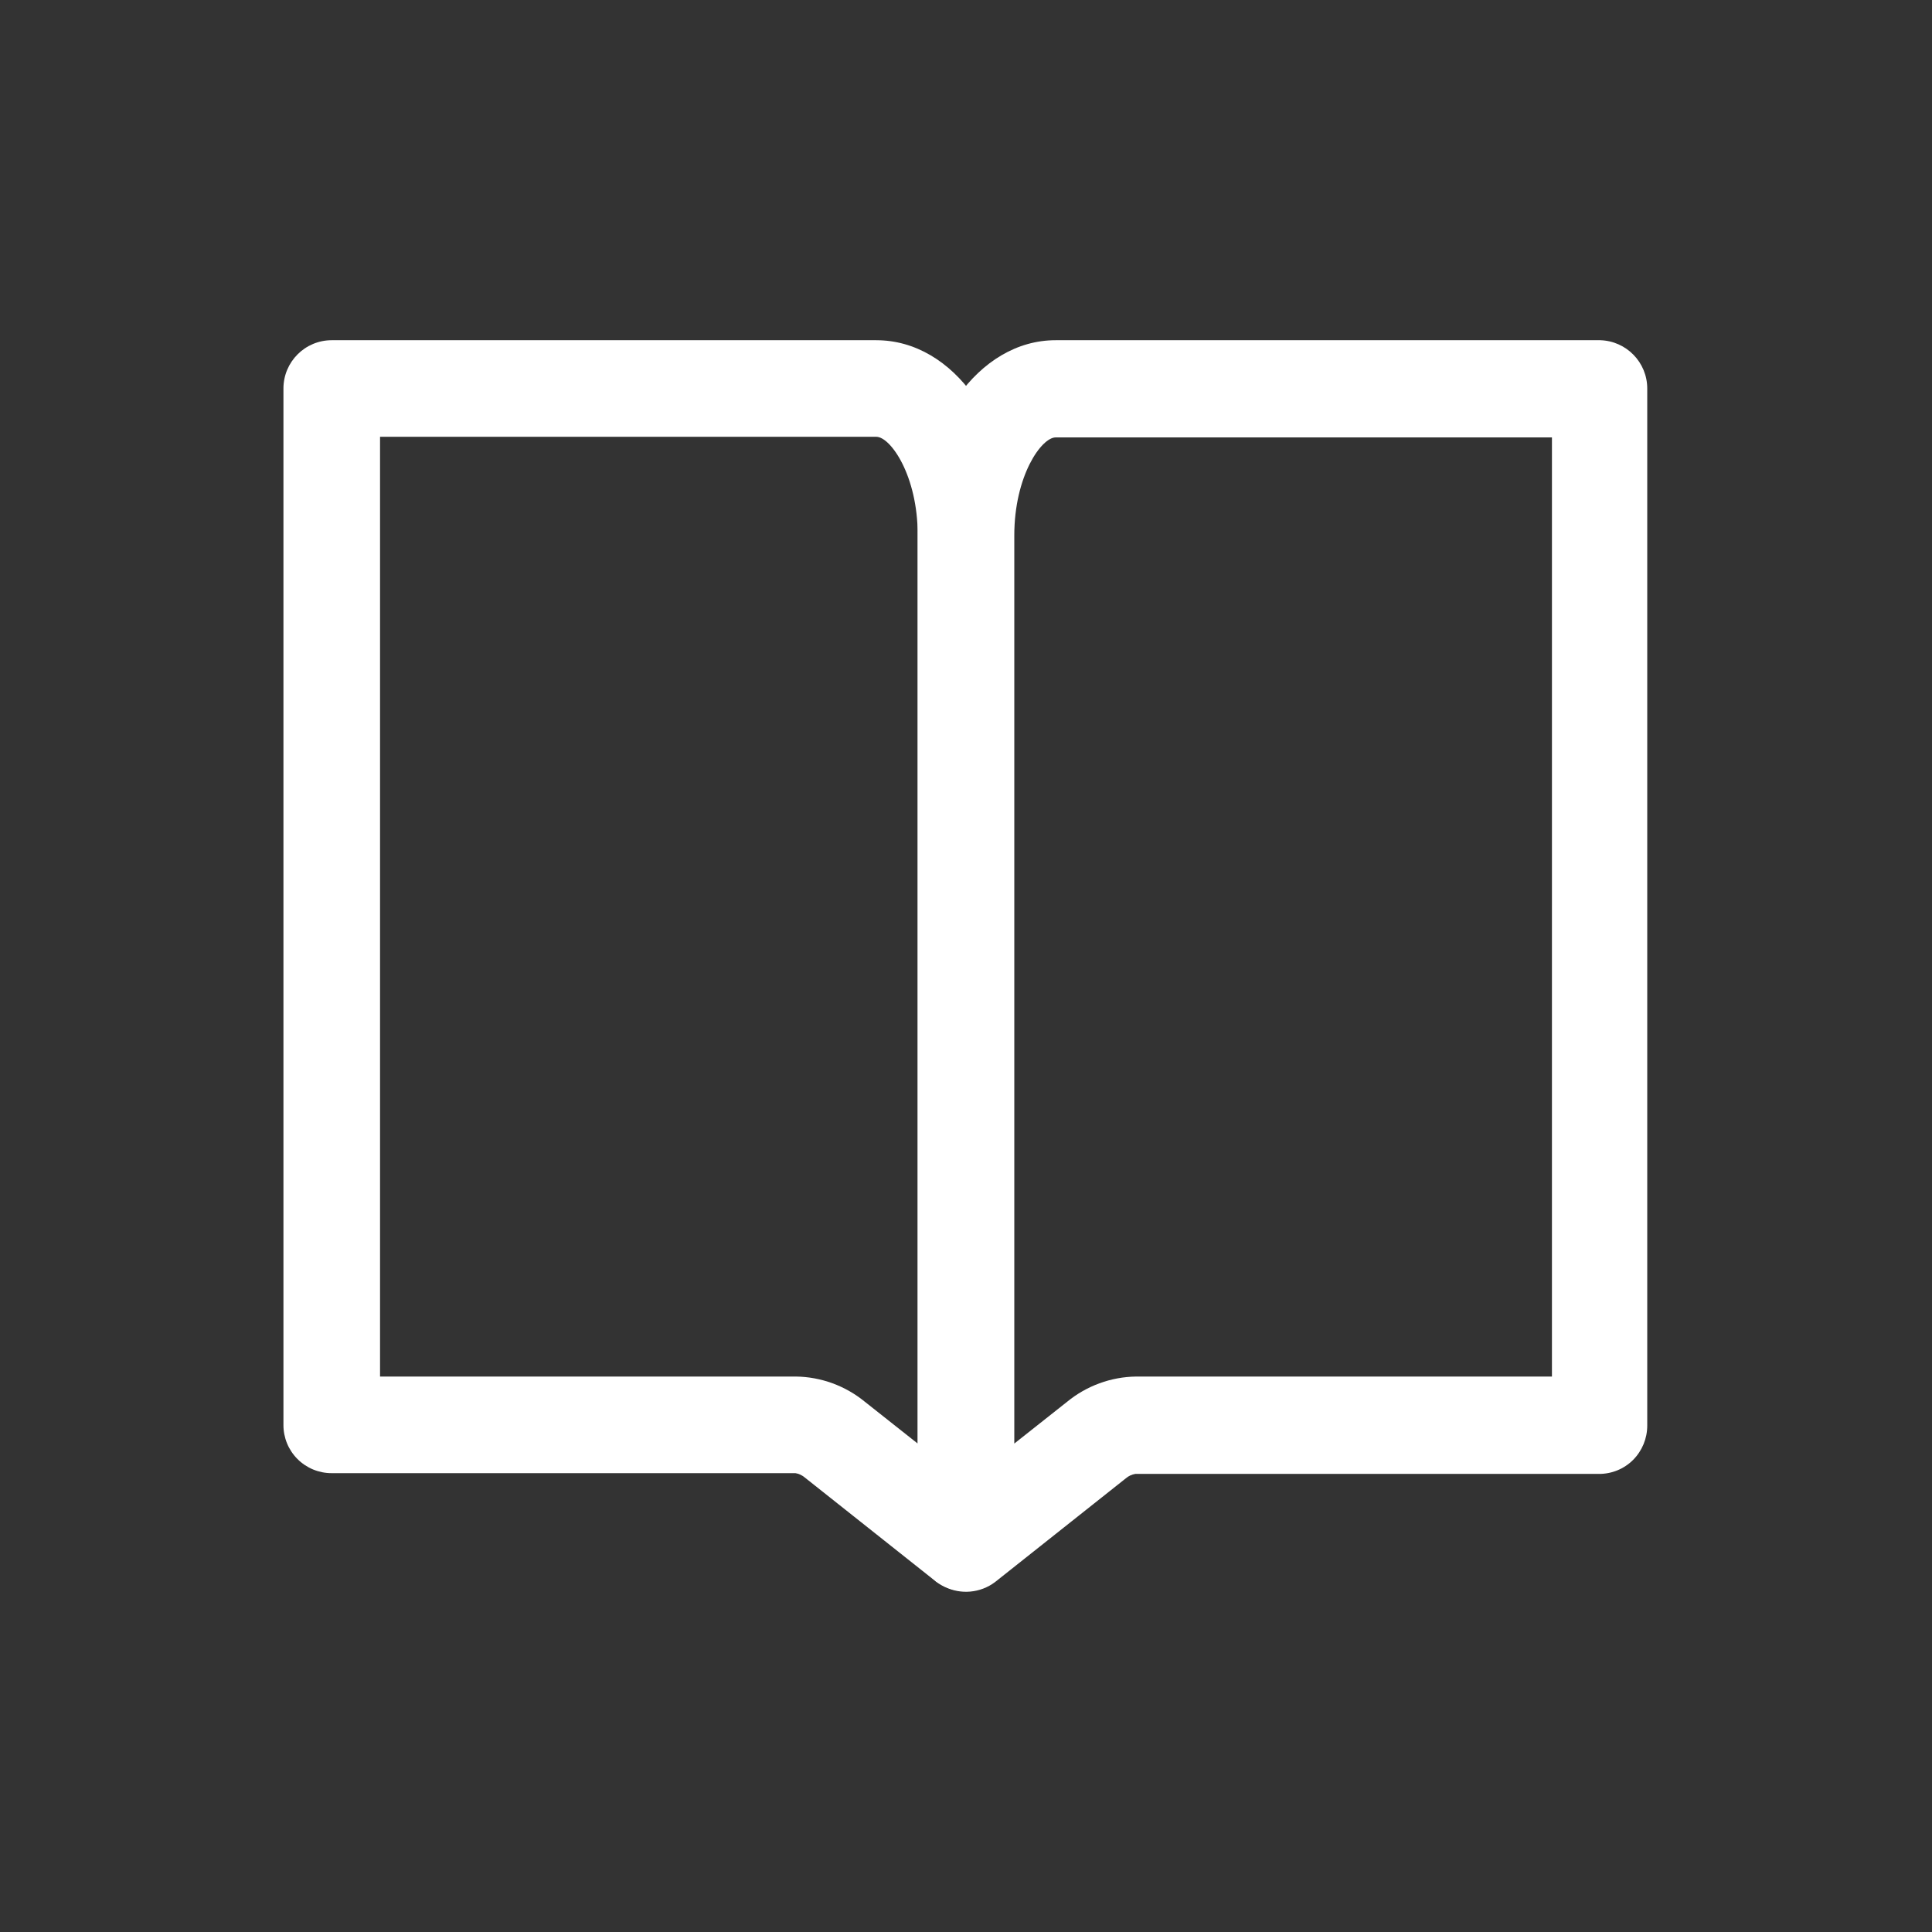
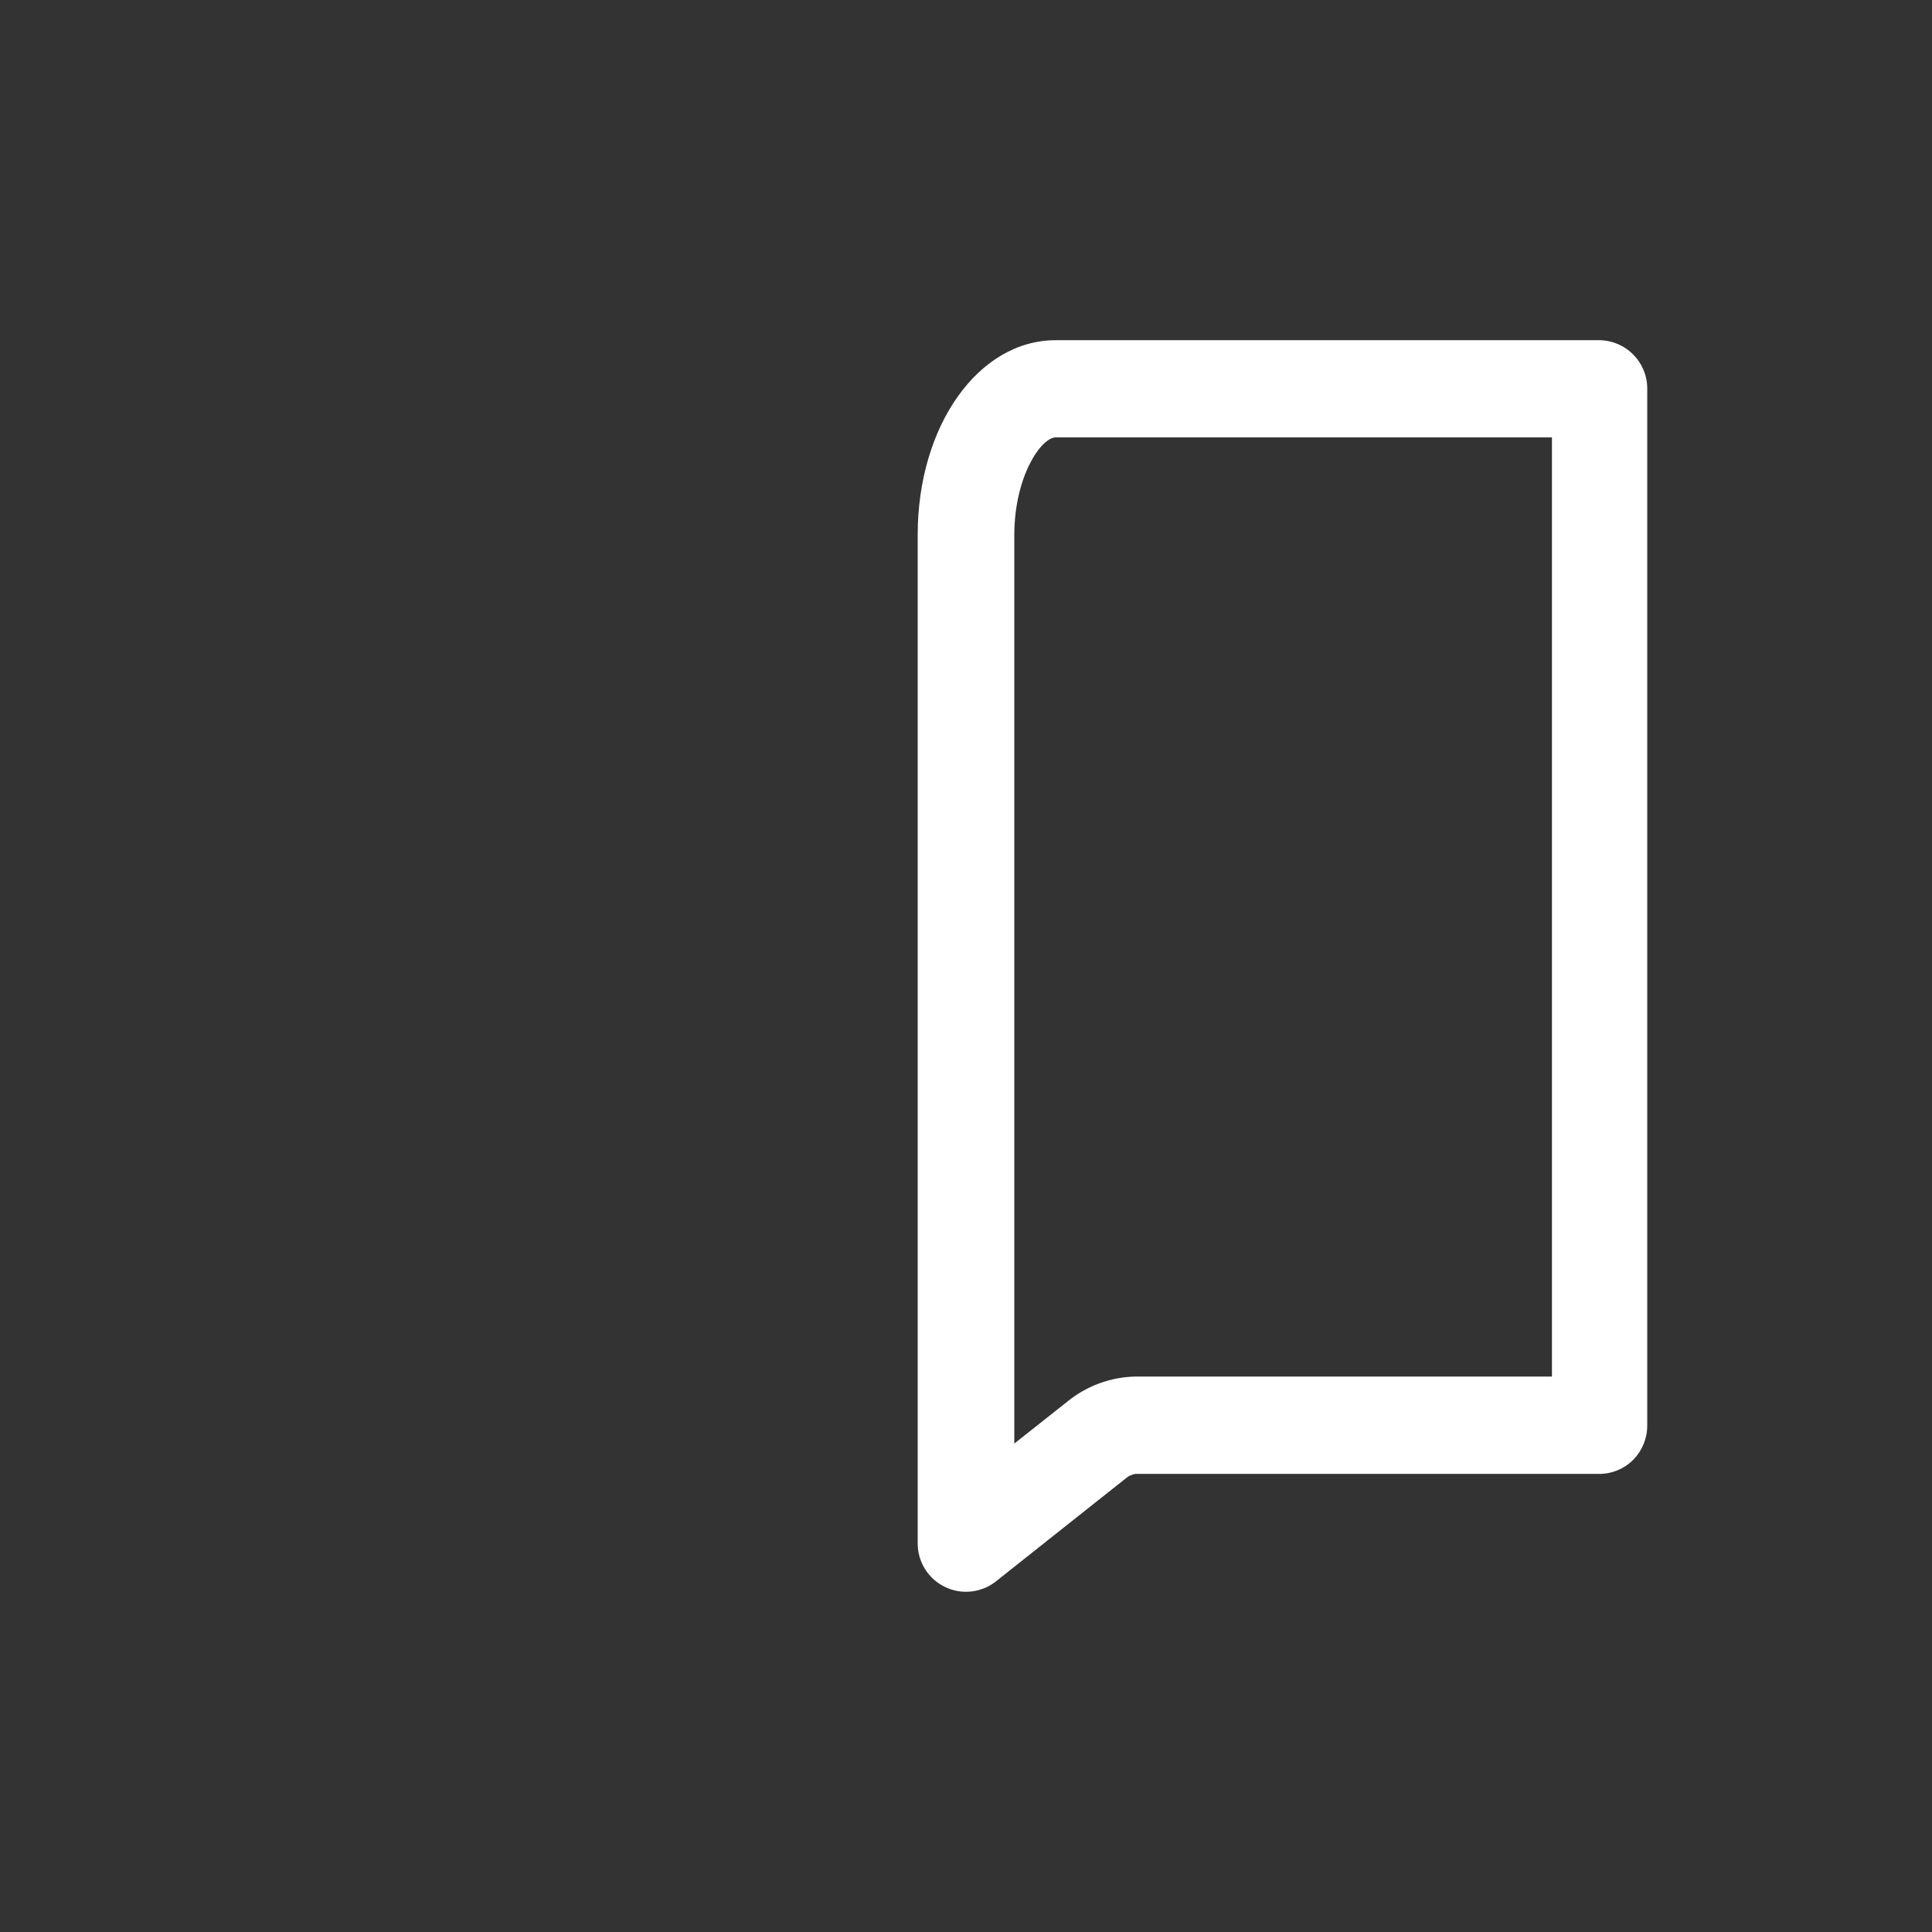
<svg xmlns="http://www.w3.org/2000/svg" width="1200pt" height="1200pt" version="1.1" viewBox="0 0 1200 1200">
  <rect x="0" y="0" width="1200" height="1200" fill="#333333" stroke="none" />
-   <path d="m544.31 211.31h-338.26c-16.594 0-30 13.453-30 30v643.69c-0.047 7.969 3.094 15.609 8.719 21.234s13.312 8.812 21.281 8.766h288c2.109 0.328 4.078 1.266 5.719 2.625l81.375 64.547v0.047c9.094 6.797 21.234 7.875 31.406 2.812s16.594-15.469 16.594-26.812v-625.92c0.844-68.297-36.844-120.98-84.844-120.98zm25.688 685.31-32.766-25.922c-12.094-9.938-27.281-15.516-42.938-15.703h-258.24v-583.69h308.26c8.766 0 25.688 24 25.688 60.938z" fill="#fff" />
  <path d="m993.94 211.31h-338.26c-48 0-85.688 53.156-85.688 120.94v626.44c0 11.344 6.422 21.75 16.594 26.812 10.172 5.109 22.312 3.984 31.406-2.812l81.375-64.547c1.641-1.406 3.609-2.297 5.766-2.672h288c7.969 0.047 15.609-3.094 21.234-8.719 5.625-5.672 8.766-13.312 8.766-21.281v-644.16c0-16.219-12.938-29.531-29.203-30zm-30 643.69h-258.24c-15.656 0.188-30.844 5.766-42.938 15.703l-32.766 25.922v-564c0-37.219 16.922-60.938 25.688-60.938h308.26z" fill="#fff" />
</svg>